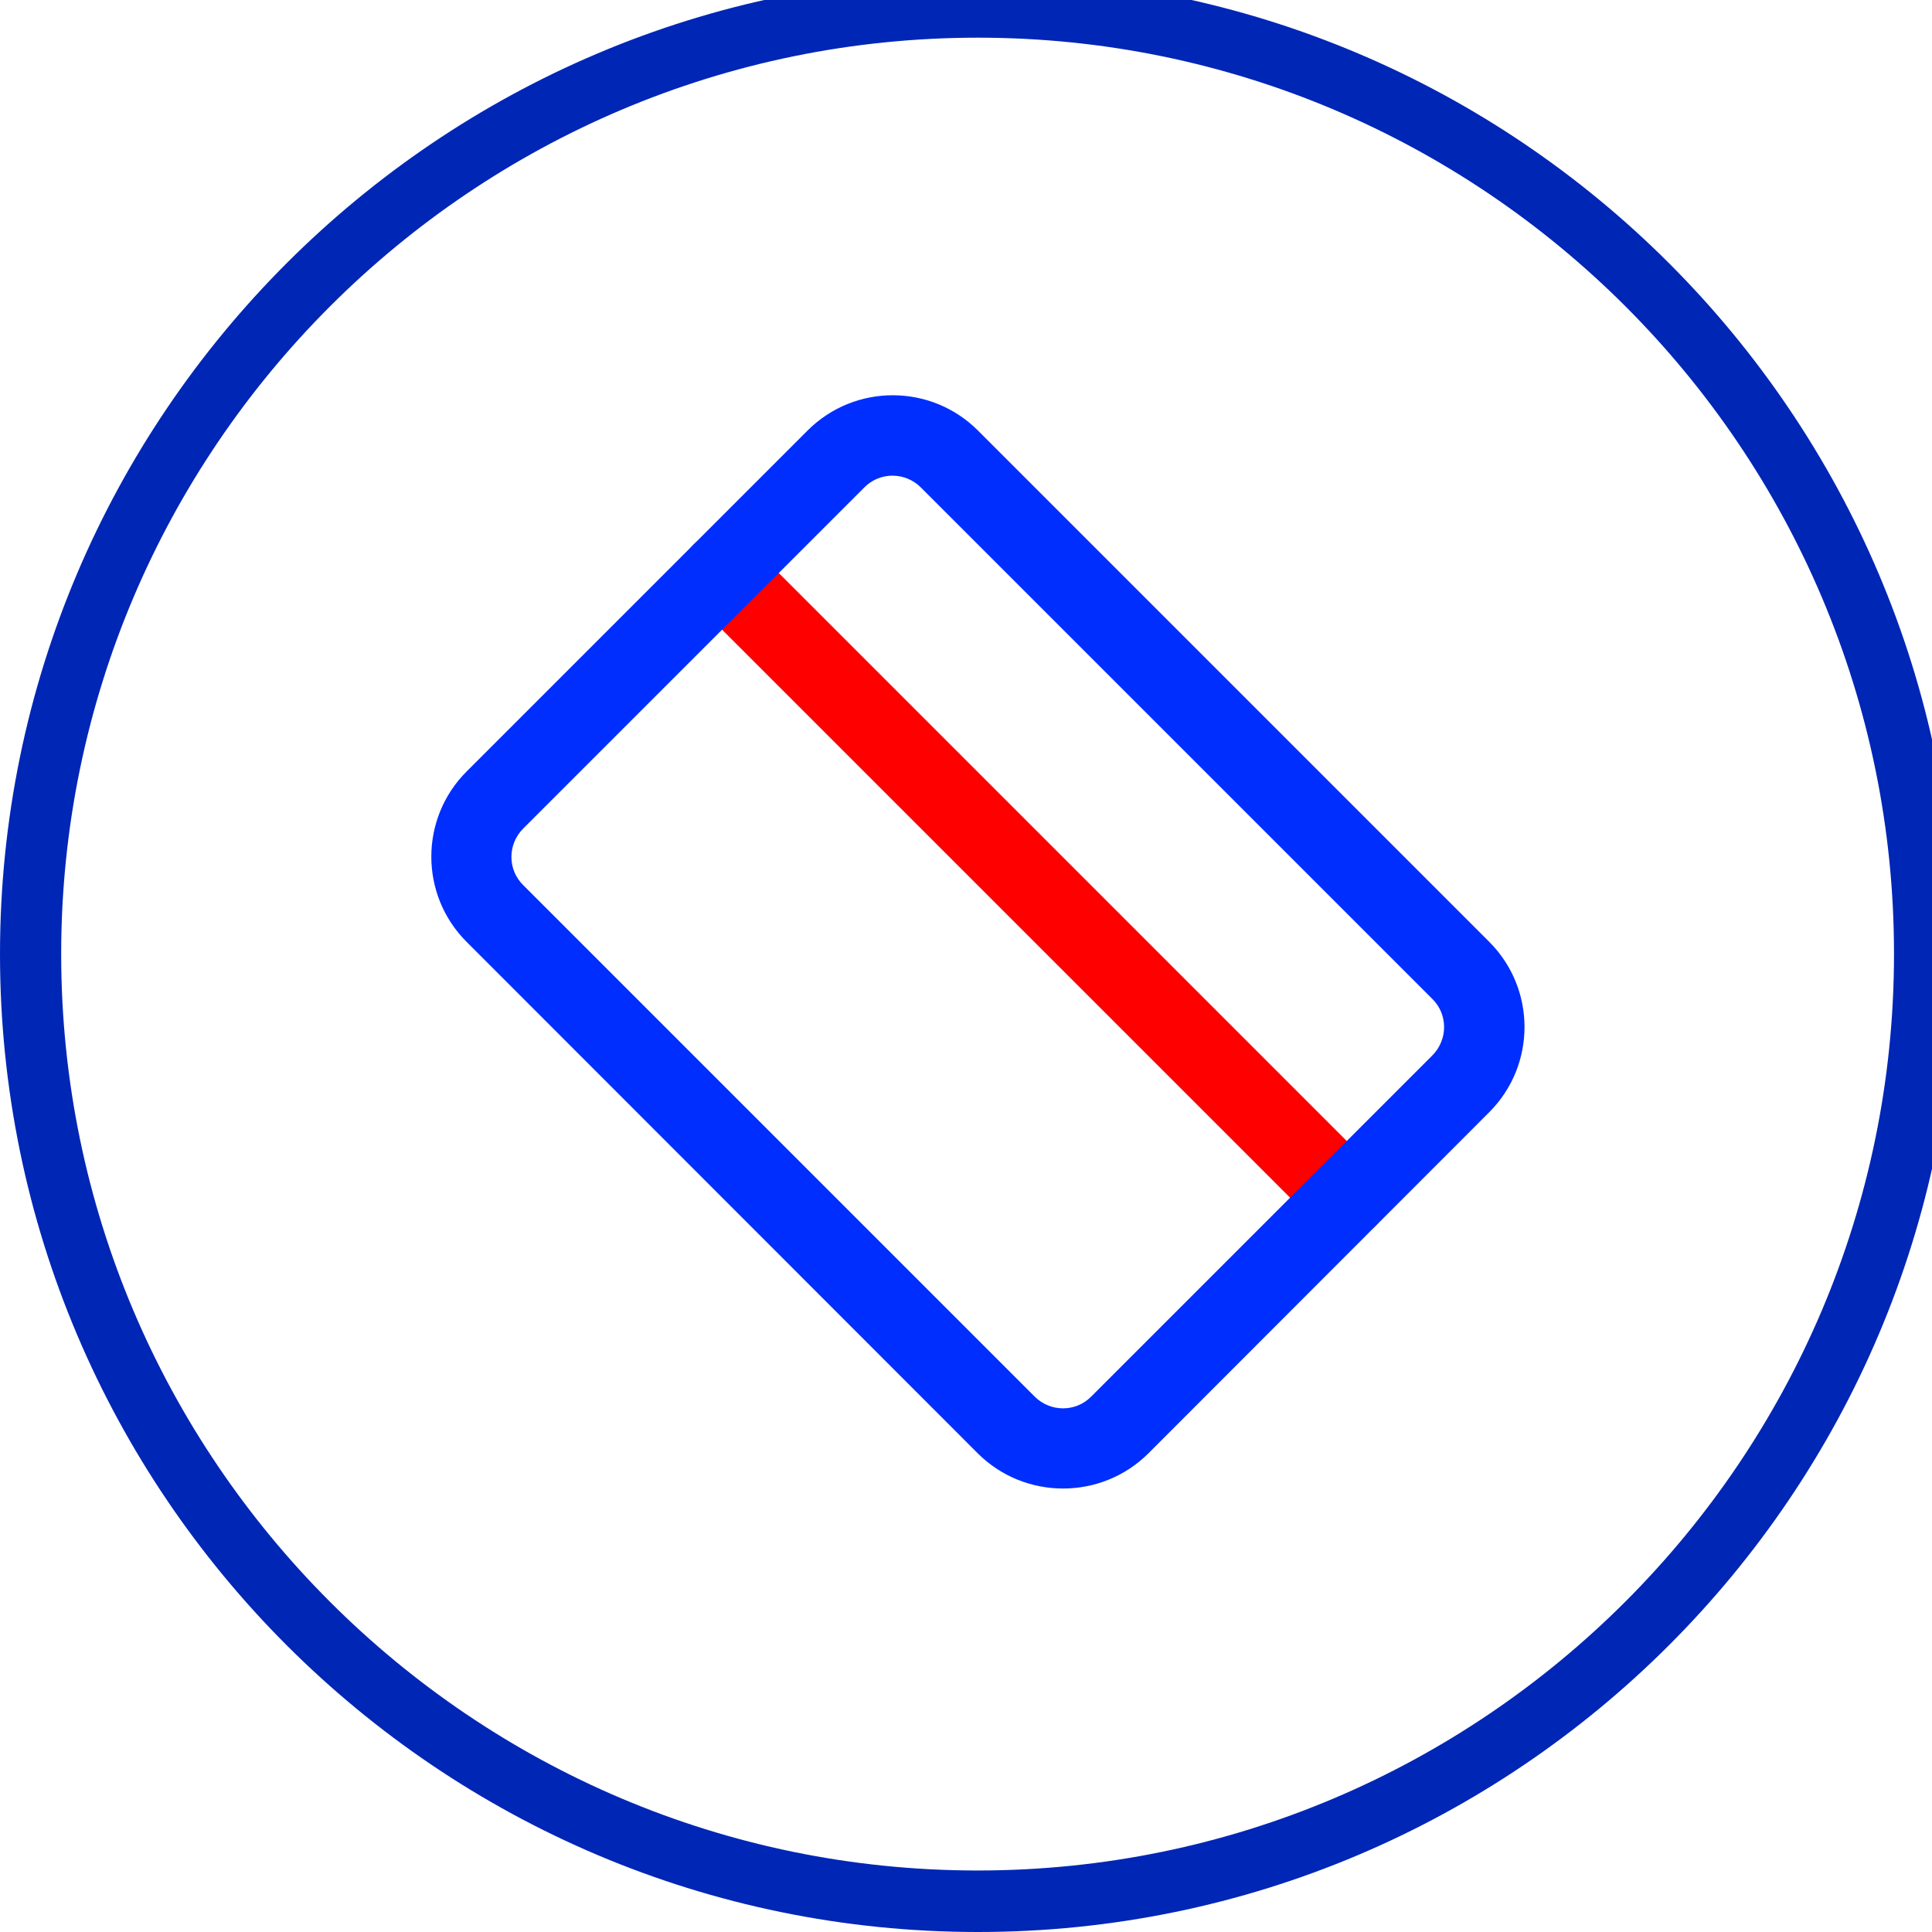
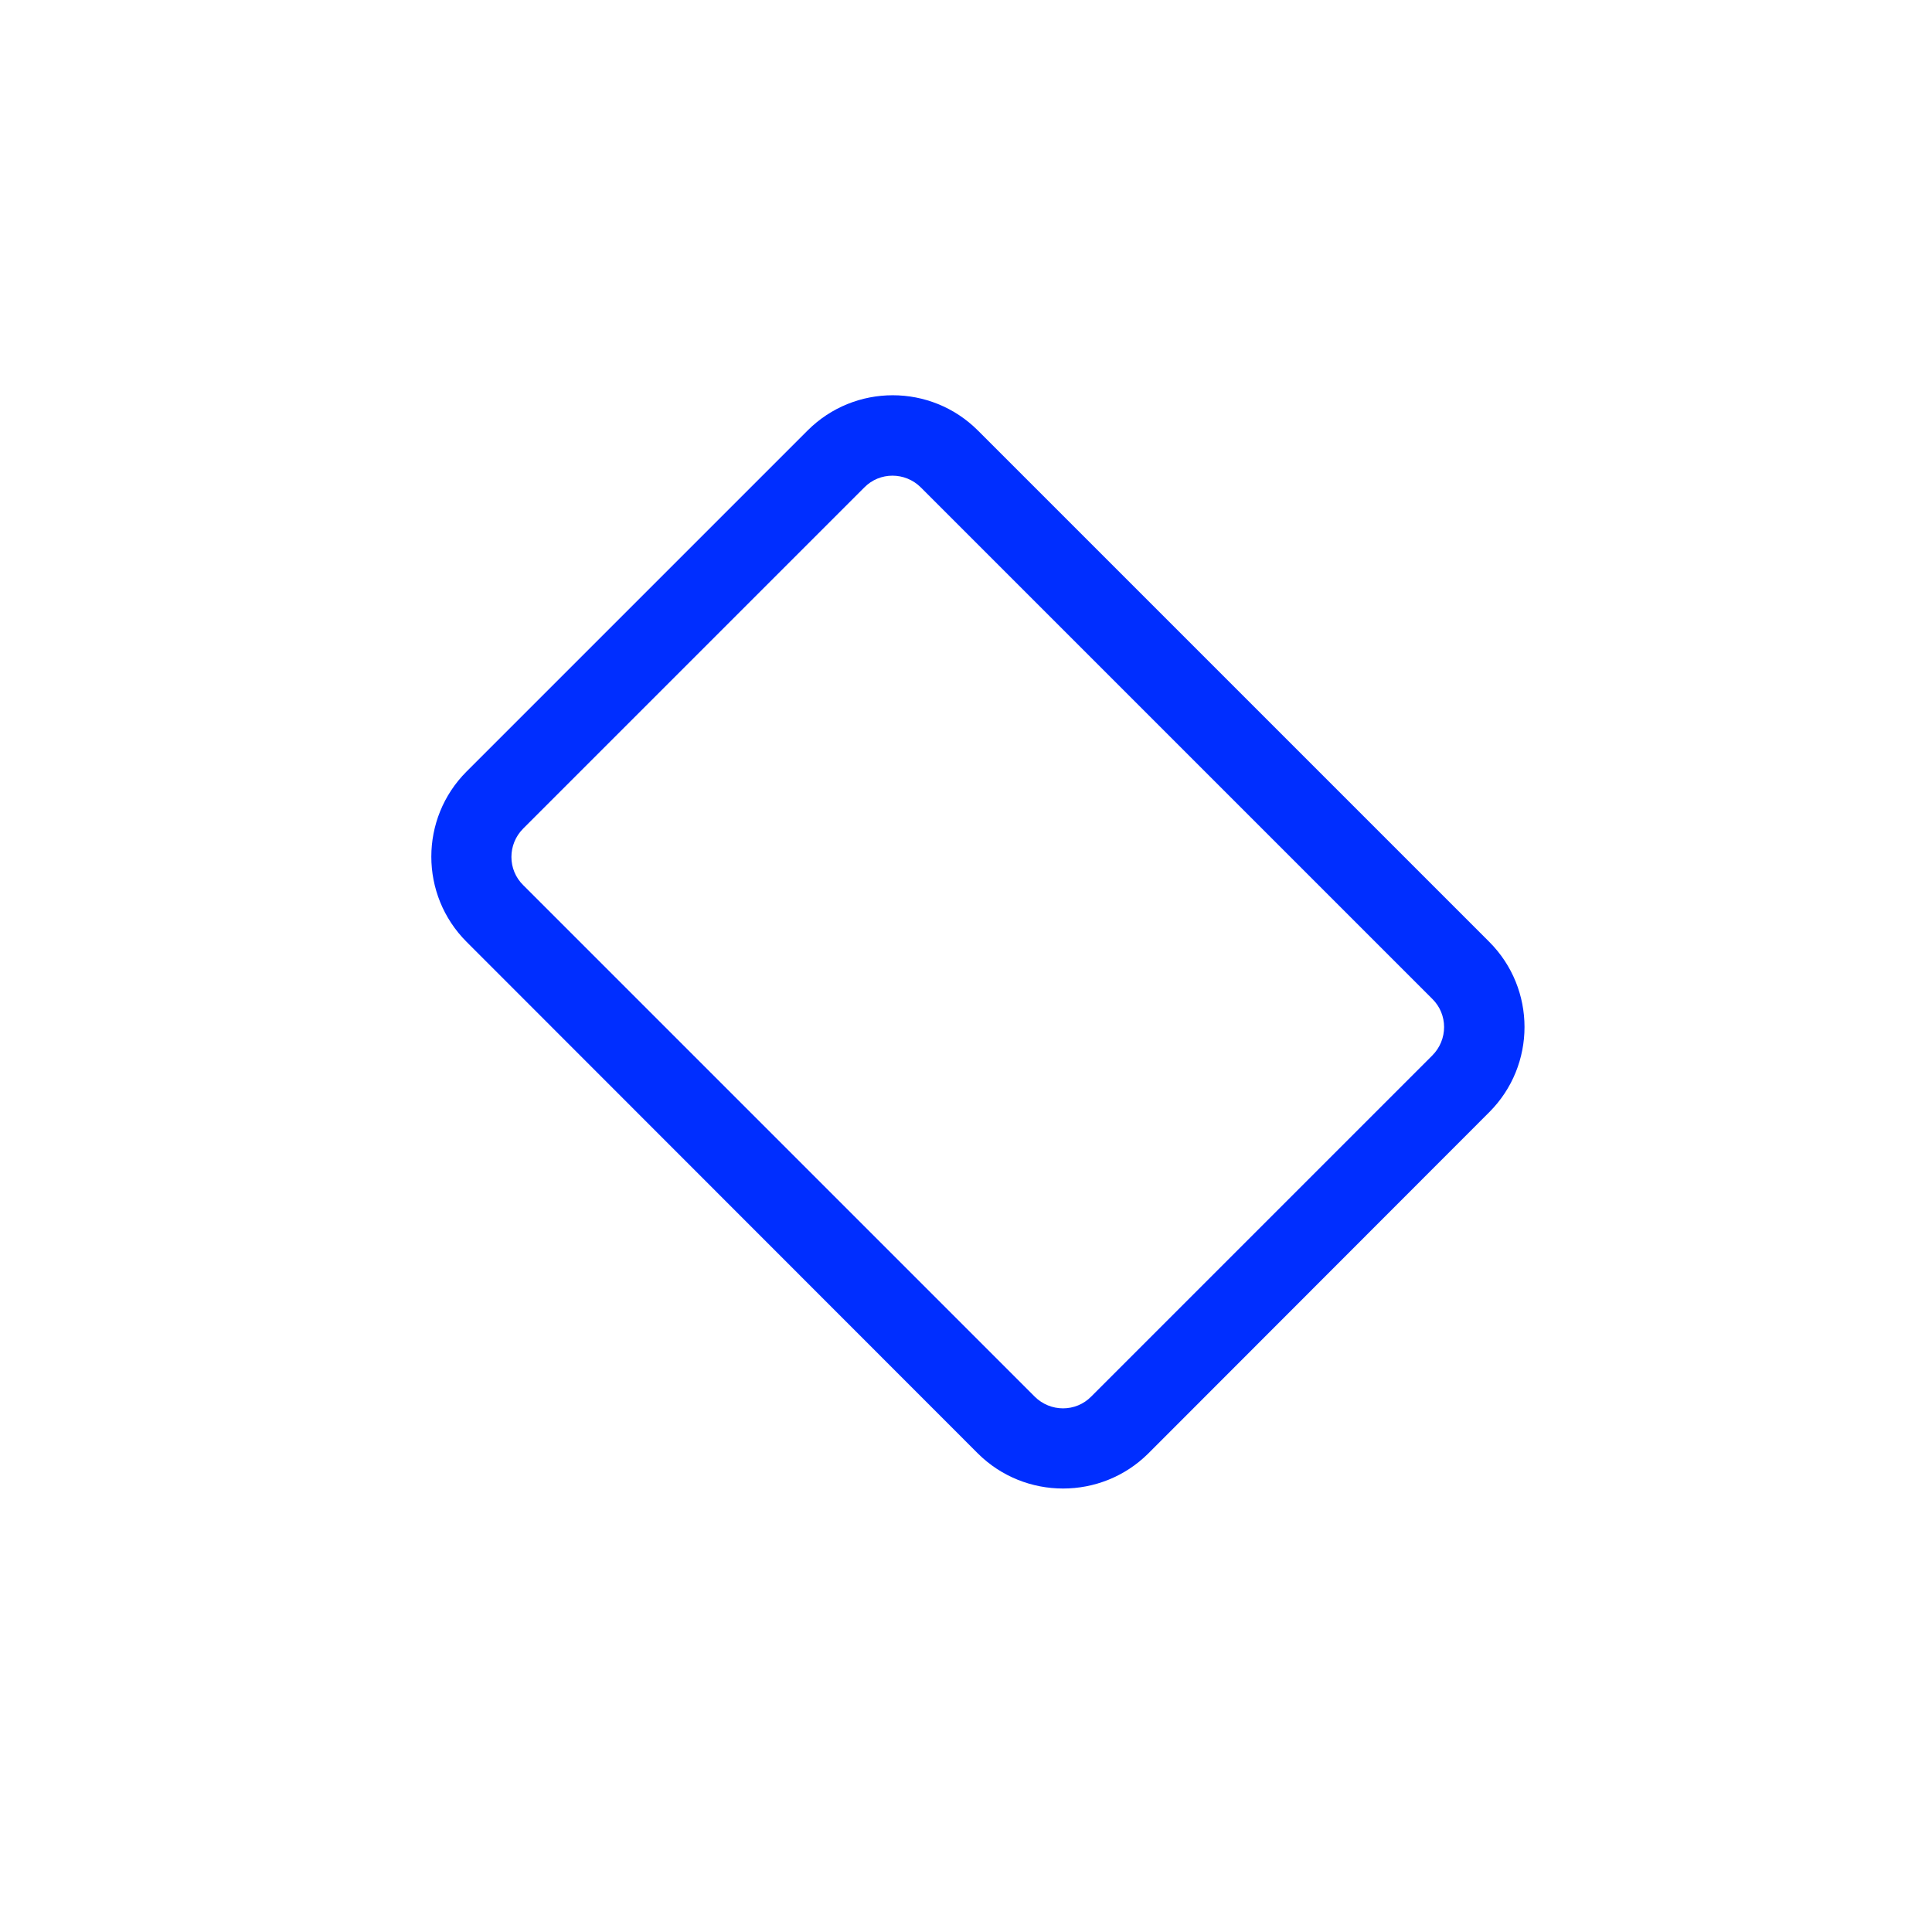
<svg xmlns="http://www.w3.org/2000/svg" version="1.1" id="Layer_1" x="0px" y="0px" viewBox="0 0 60 60" style="enable-background:new 0 0 60 60;" xml:space="preserve">
  <style type="text/css">
	.st0{fill:#0026B6;}
	.st1{fill:#FF0000;}
	.st2{fill:#002EFF;}
</style>
  <g>
-     <path class="st0" d="M30.37,60C13.62,60,0,46.38,0,29.63C0,12.89,13.62-0.73,30.37-0.73c16.74,0,30.37,13.62,30.37,30.37   C60.73,46.38,47.11,60,30.37,60z M30.37,1.17C14.67,1.17,1.9,13.94,1.9,29.63c0,15.69,12.77,28.46,28.46,28.46   c15.69,0,28.46-12.77,28.46-28.46C58.83,13.94,46.06,1.17,30.37,1.17z" />
-   </g>
+     </g>
  <g>
    <g>
-       <path class="st1" d="M40.95,38.08L21.54,18.67c-0.49-0.49-0.49-1.28,0-1.76c0.49-0.49,1.28-0.49,1.76,0l19.41,19.41    c0.49,0.49,0.49,1.28,0,1.76S41.44,38.56,40.95,38.08z" />
-     </g>
+       </g>
    <g>
-       <path class="st2" d="M30.37,45.14L14.49,29.25c-1.46-1.46-1.46-3.83,0-5.29l10.59-10.59c1.46-1.46,3.83-1.46,5.29,0l15.88,15.88    c1.46,1.46,1.46,3.83,0,5.29L35.66,45.14C34.2,46.59,31.83,46.59,30.37,45.14z M28.6,15.14c-0.49-0.49-1.28-0.49-1.76,0    L16.25,25.73c-0.49,0.49-0.49,1.28,0,1.76l15.88,15.88c0.49,0.49,1.28,0.49,1.76,0l10.59-10.59c0.49-0.49,0.49-1.28,0-1.76    L28.6,15.14z" />
+       <path class="st2" d="M30.37,45.14L14.49,29.25c-1.46-1.46-1.46-3.83,0-5.29l10.59-10.59c1.46-1.46,3.83-1.46,5.29,0l15.88,15.88    c1.46,1.46,1.46,3.83,0,5.29L35.66,45.14C34.2,46.59,31.83,46.59,30.37,45.14M28.6,15.14c-0.49-0.49-1.28-0.49-1.76,0    L16.25,25.73c-0.49,0.49-0.49,1.28,0,1.76l15.88,15.88c0.49,0.49,1.28,0.49,1.76,0l10.59-10.59c0.49-0.49,0.49-1.28,0-1.76    L28.6,15.14z" />
    </g>
  </g>
</svg>